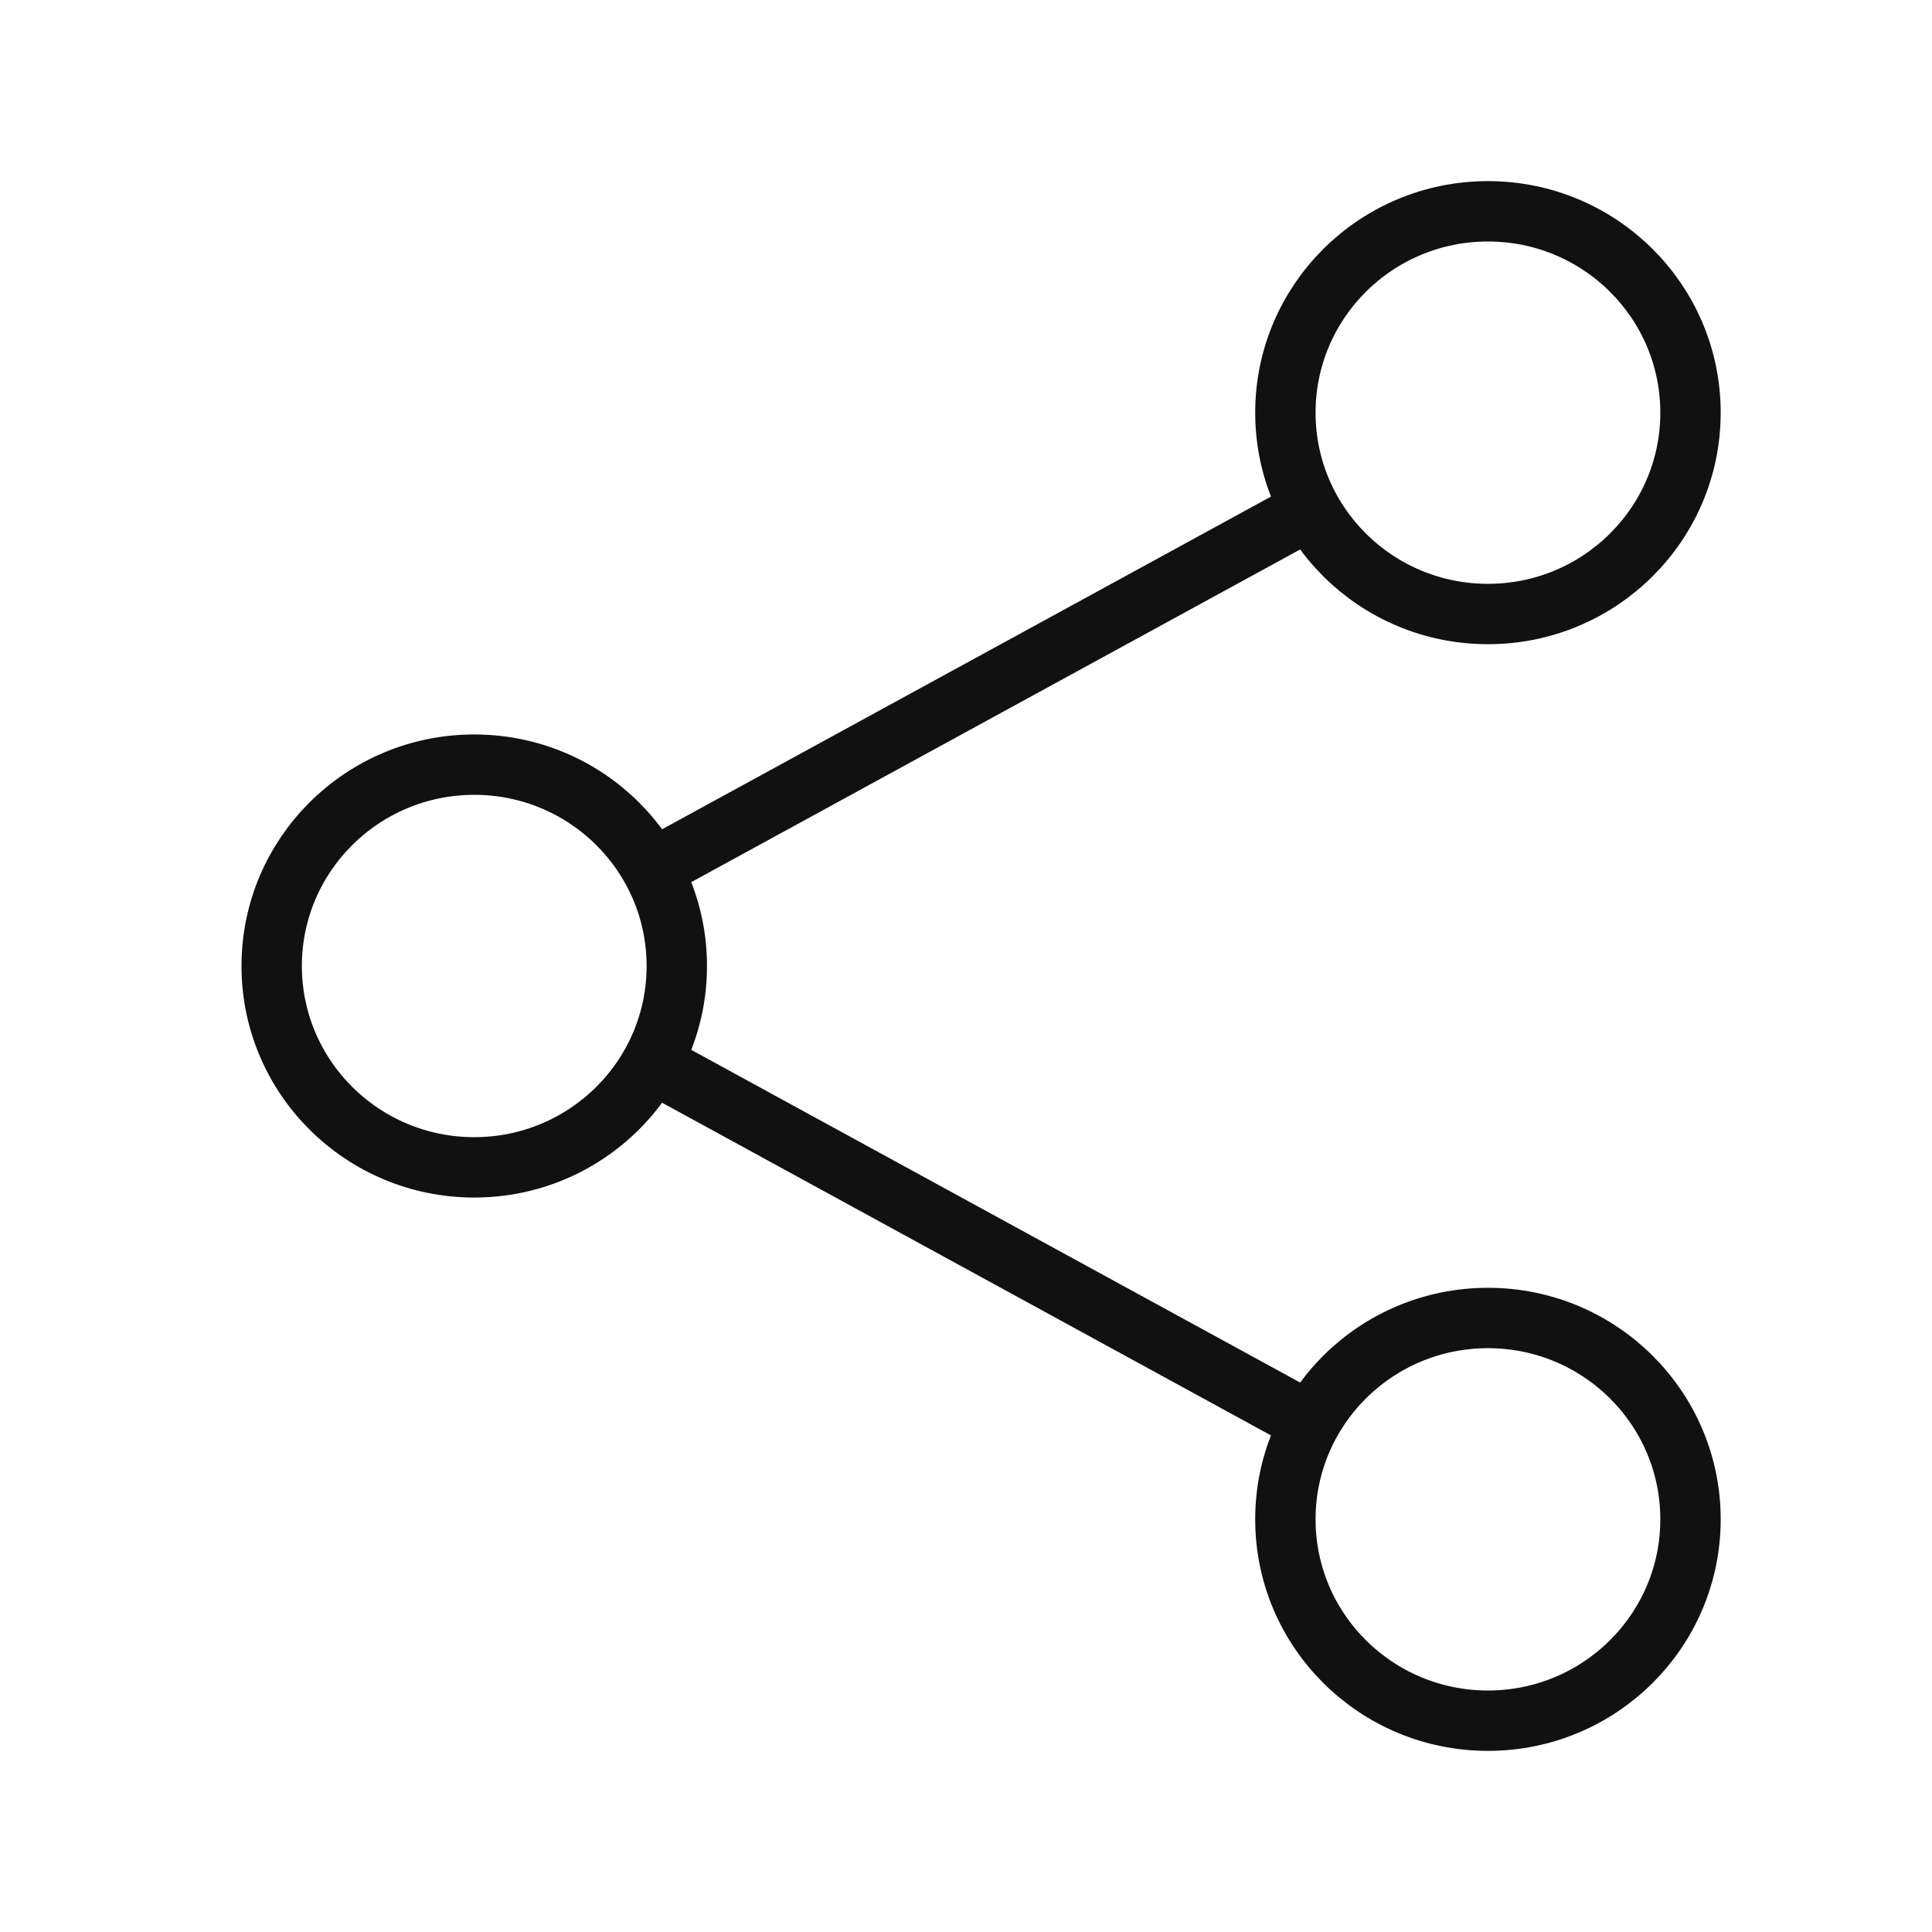
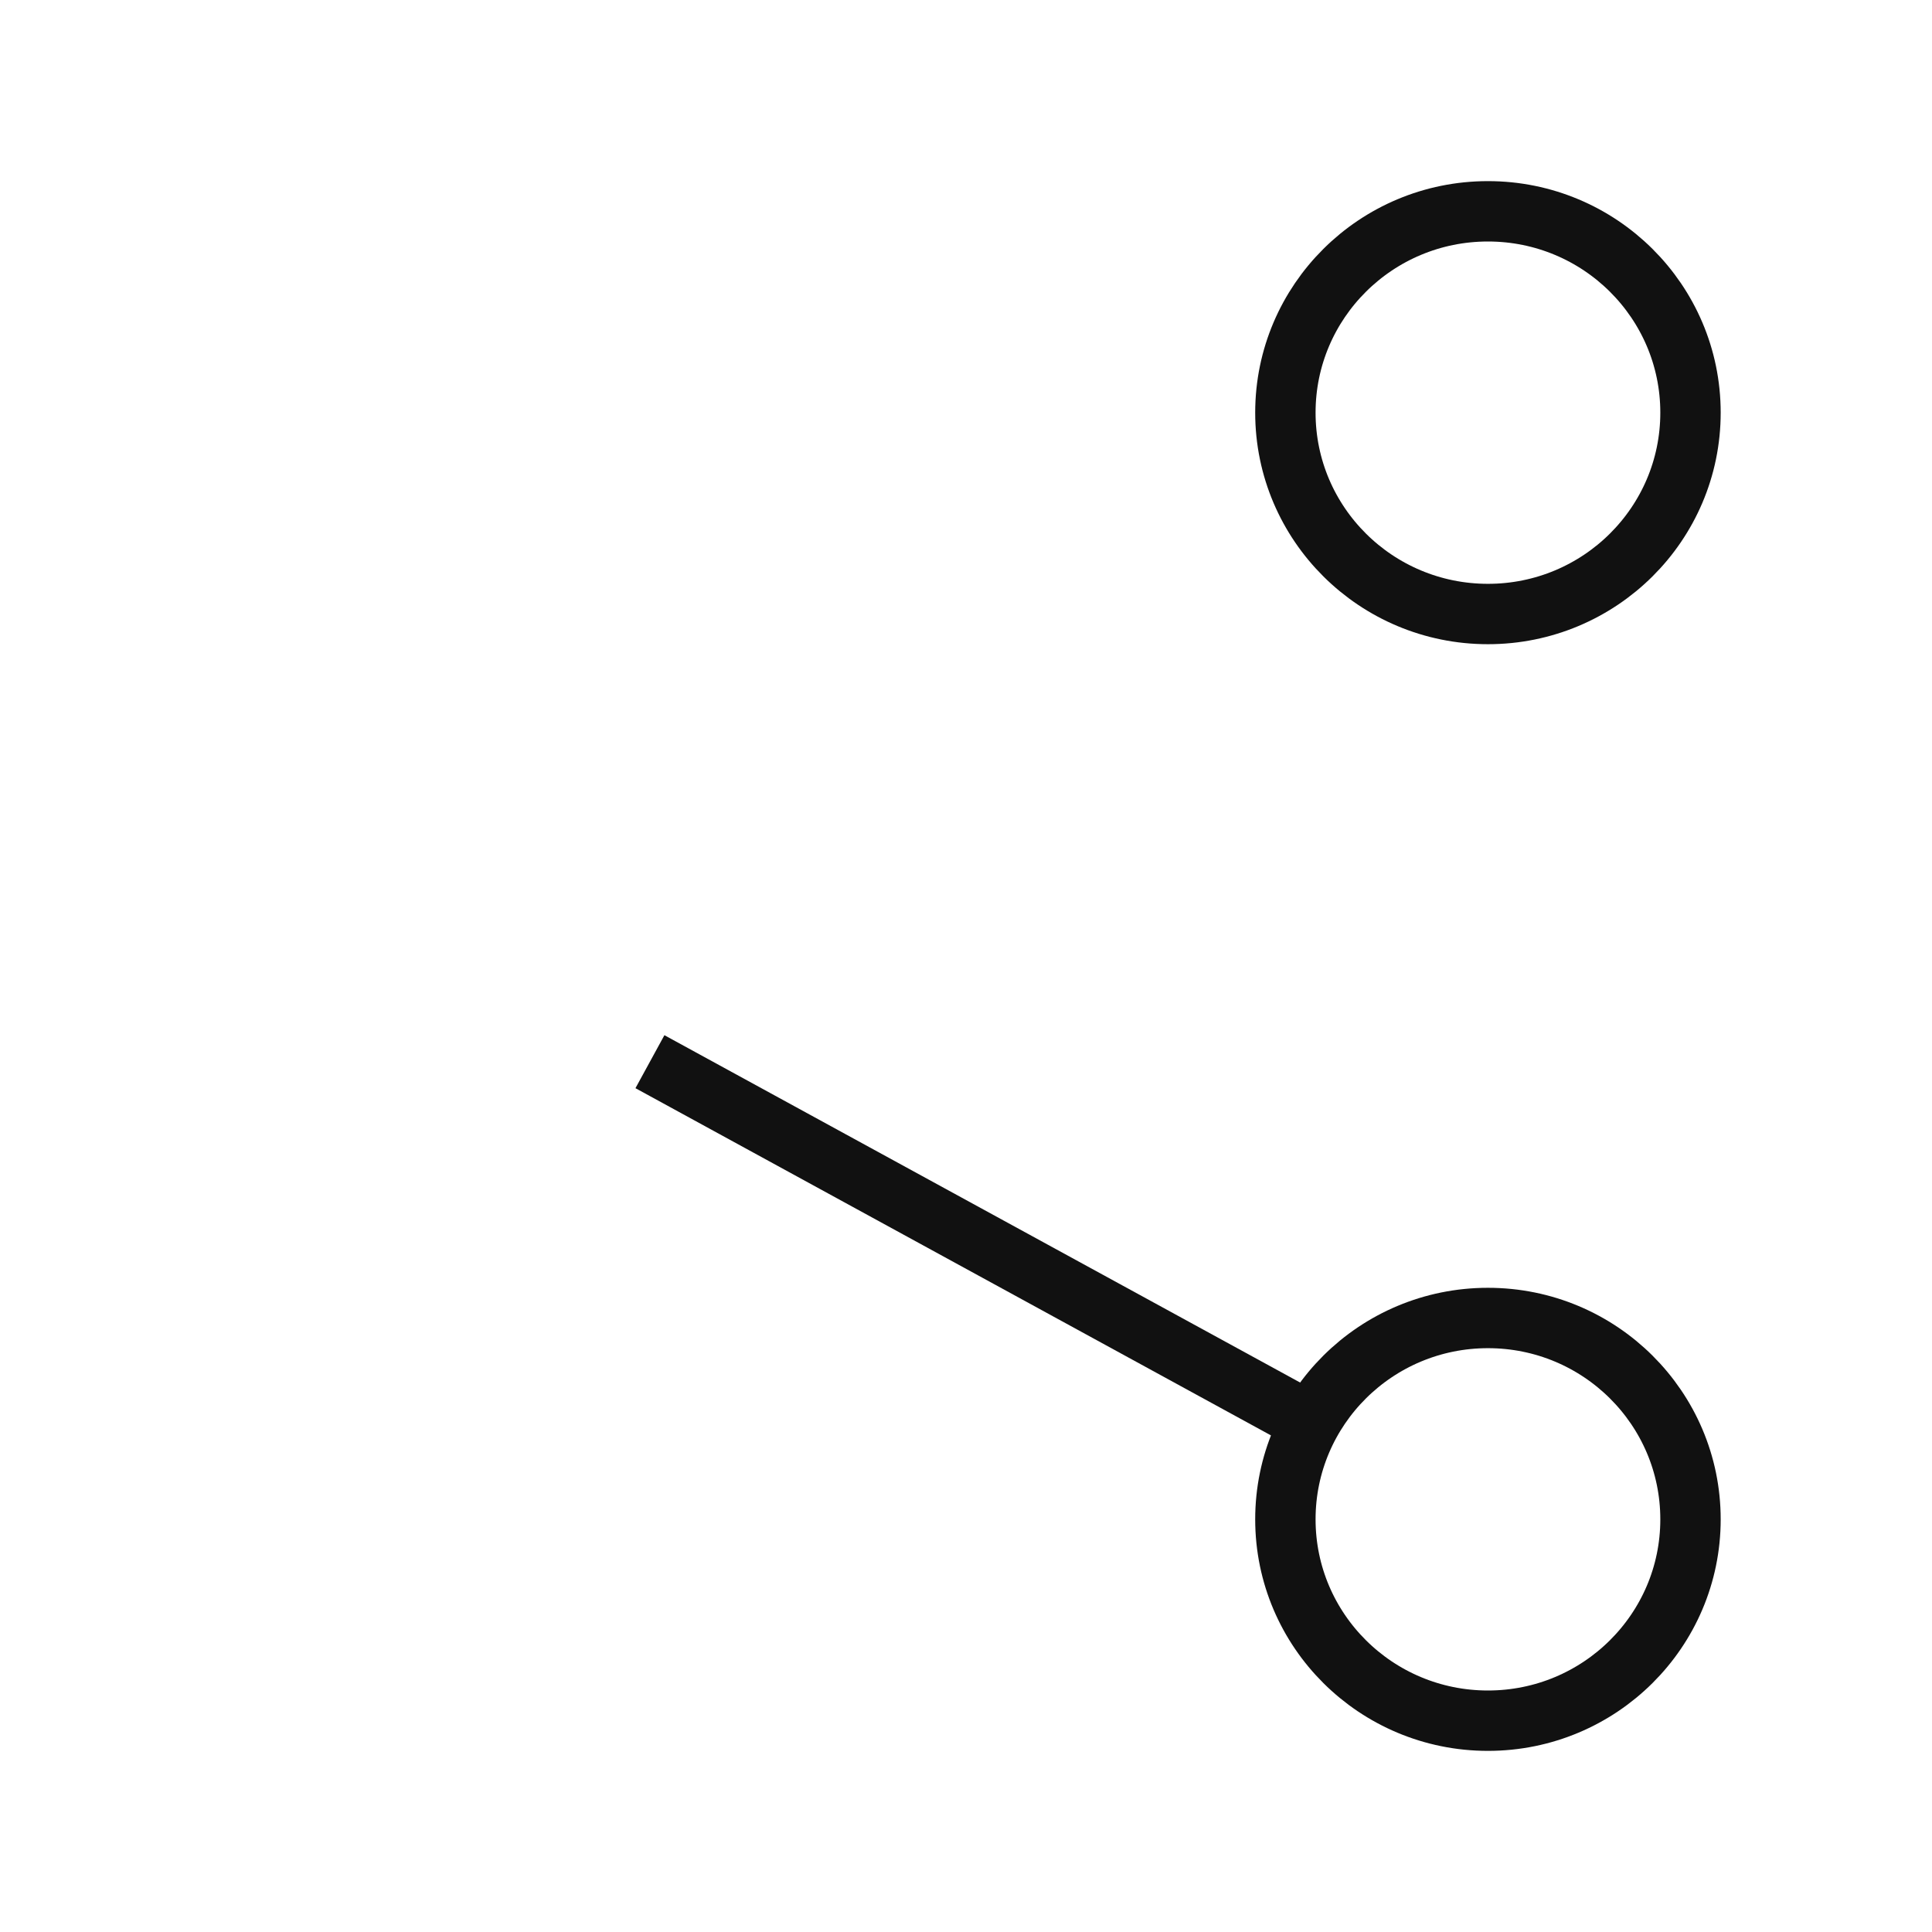
<svg xmlns="http://www.w3.org/2000/svg" id="Layer_1" data-name="Layer 1" width="64" height="64" viewBox="0 0 64 64">
  <g>
    <ellipse cx="49.29" cy="50.33" rx="6.71" ry="6.67" style="fill: none;stroke: #111;stroke-miterlimit: 10;stroke-width: 2px" />
    <ellipse cx="49.29" cy="13.67" rx="6.71" ry="6.67" style="fill: none;stroke: #111;stroke-miterlimit: 10;stroke-width: 2px" />
-     <ellipse cx="15.71" cy="32" rx="6.71" ry="6.67" style="fill: none;stroke: #111;stroke-miterlimit: 10;stroke-width: 2px" />
    <line x1="21.53" y1="35.17" x2="43.42" y2="47.13" style="fill: none;stroke: #111;stroke-miterlimit: 10;stroke-width: 2px" />
-     <line x1="21.53" y1="28.83" x2="43.42" y2="16.87" style="fill: none;stroke: #111;stroke-miterlimit: 10;stroke-width: 2px" />
-     <rect width="64" height="64" style="fill: none;opacity: 0" />
    <title>share</title>
  </g>
</svg>